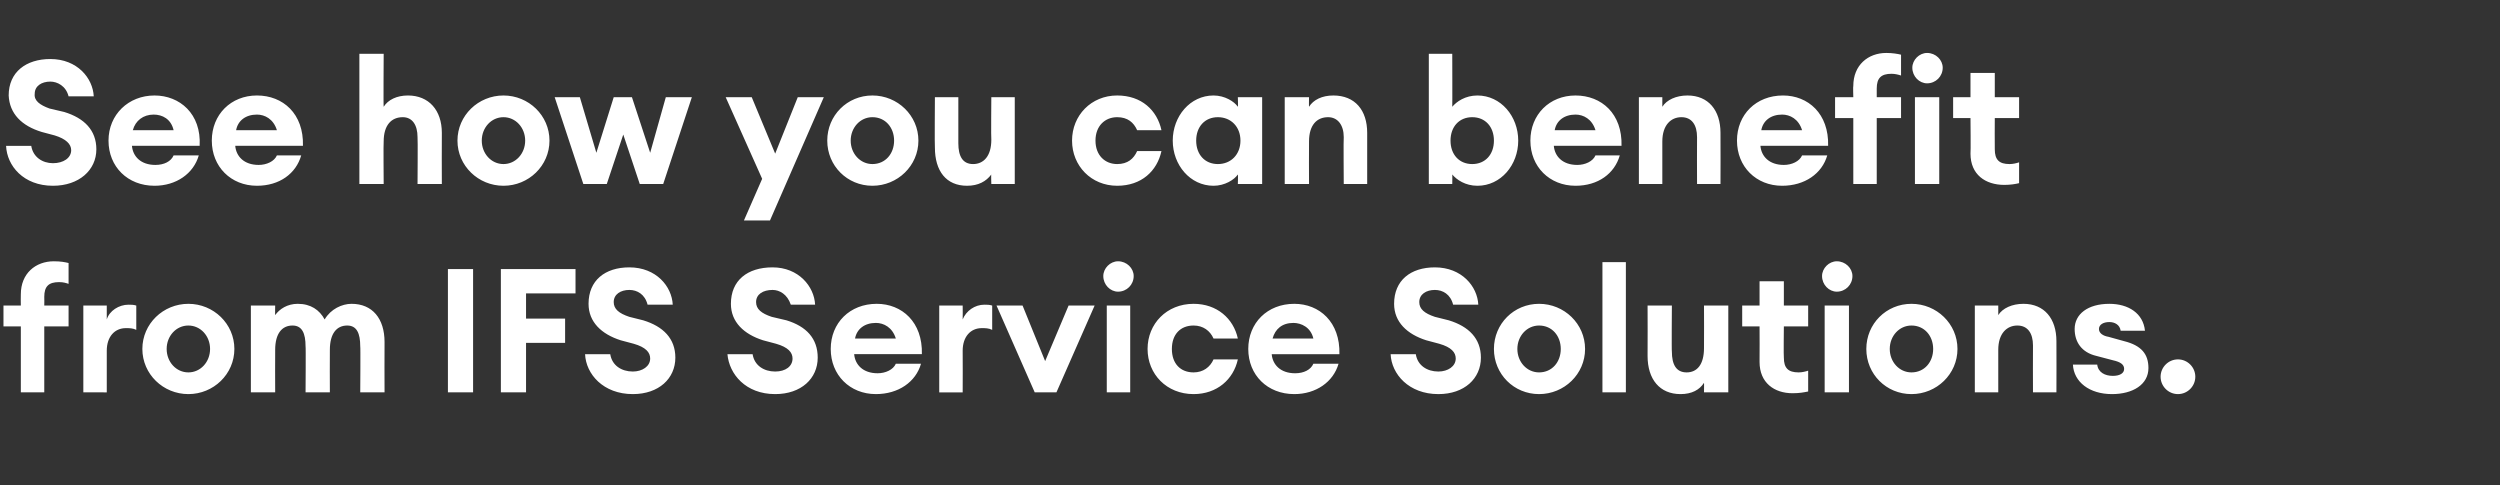
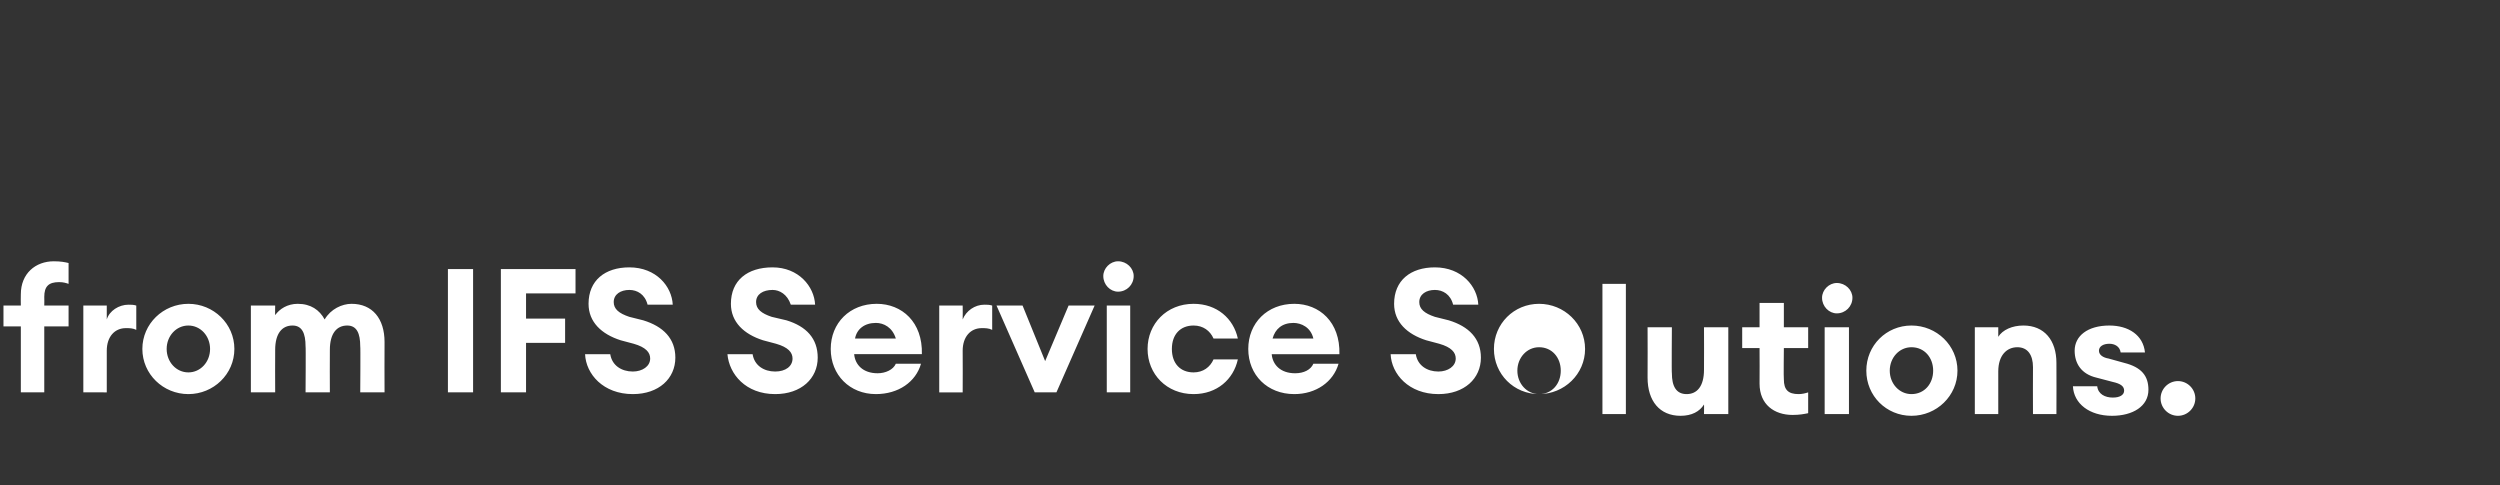
<svg xmlns="http://www.w3.org/2000/svg" version="1.1" width="288px" height="55.9px" viewBox="0 -7 288 55.9" style="top:-7px">
  <rect x="0" y="-7" width="288" height="55.9" fill="#333333" stroke="none" />
  <desc>See how you can benefit from IFS Service Solutions</desc>
  <defs />
  <g id="Polygon75908">
-     <path d="m2.4 30.6h-2v-2.4h2s-.02-1.3 0-1.3c0-2.4 1.7-3.8 3.8-3.8c.8 0 1.3.1 1.7.2v2.4c-.3-.1-.6-.2-1.1-.2c-1.2 0-1.7.5-1.7 1.7c.02.04 0 1 0 1h2.8v2.4H5.1v7.6H2.4v-7.6zm7.2-2.4h2.7v1.6c.3-1 1.4-1.7 2.5-1.7c.3 0 .6 0 .9.1v2.8c-.4-.2-.8-.2-1.2-.2c-1.3 0-2.2 1-2.2 2.6v4.8H9.6v-10zm12.1 10.2c-2.9 0-5.3-2.3-5.3-5.2c0-2.9 2.4-5.2 5.3-5.2c2.9 0 5.3 2.3 5.3 5.2c0 2.9-2.4 5.2-5.3 5.2zm0-2.5c1.4 0 2.5-1.2 2.5-2.7c0-1.5-1.1-2.7-2.5-2.7c-1.4 0-2.5 1.2-2.5 2.7c0 1.5 1.1 2.7 2.5 2.7zm7.2-7.7h2.8s-.02 1.14 0 1.1c.5-.7 1.4-1.3 2.6-1.3c1.5 0 2.5.7 3.1 1.8c.7-1.2 2-1.8 3.1-1.8c2.4 0 3.8 1.7 3.8 4.4c-.02 0 0 5.8 0 5.8h-2.8s.04-5.34 0-5.3c0-1.5-.4-2.4-1.5-2.4c-1.2 0-2 .9-2 2.8c-.02.02 0 4.9 0 4.9h-2.8s.04-5.34 0-5.3c0-1.5-.4-2.4-1.5-2.4c-1.2 0-2 .9-2 2.8c-.02.02 0 4.9 0 4.9h-2.8v-10zM51.6 24h2.9v14.2h-2.9V24zm6.1 0h8.6v2.8h-5.7v2.9h4.5v2.8h-4.5v5.7h-2.9V24zm12.6 9.8c.2 1.3 1.3 2 2.6 2c1.1 0 2-.6 2-1.5c0-.7-.5-1.3-1.9-1.7l-1.5-.4c-2.2-.7-3.7-2.1-3.7-4.2c0-2.7 1.9-4.2 4.7-4.2c3.1 0 4.9 2.2 5 4.3h-2.9c-.3-1.2-1.2-1.7-2.1-1.7c-1 0-1.8.5-1.8 1.4c0 .8.6 1.3 1.8 1.7l1.6.4c2.3.7 3.7 2.1 3.7 4.3c0 2.4-1.9 4.2-4.9 4.2c-3.4 0-5.4-2.3-5.5-4.6h2.9zm16.4 0c.2 1.3 1.3 2 2.6 2c1.2 0 2-.6 2-1.5c0-.7-.5-1.3-1.9-1.7l-1.5-.4c-2.2-.7-3.7-2.1-3.7-4.2c0-2.7 1.9-4.2 4.8-4.2c3 0 4.8 2.2 4.9 4.3h-2.8c-.4-1.2-1.3-1.7-2.1-1.7c-1.1 0-1.9.5-1.9 1.4c0 .8.6 1.3 1.8 1.7l1.7.4c2.3.7 3.6 2.1 3.6 4.3c0 2.4-1.9 4.2-4.9 4.2c-3.4 0-5.3-2.3-5.5-4.6h2.9zm14.2 4.6c-3 0-5.2-2.2-5.2-5.2c0-3 2.2-5.2 5.3-5.2c2.9 0 5.3 2.1 5.2 5.8h-7.8c.1 1.2 1 2.2 2.7 2.2c.9 0 1.8-.4 2.1-1.1h2.9c-.6 2.1-2.6 3.5-5.2 3.5zM98.5 32h4.7c-.4-1.3-1.4-1.8-2.3-1.8c-1.3 0-2.2.7-2.4 1.8zm9.7-3.8h2.7s.02 1.6 0 1.6c.4-1 1.4-1.7 2.5-1.7c.3 0 .6 0 .9.1v2.8c-.4-.2-.8-.2-1.2-.2c-1.3 0-2.2 1-2.2 2.6c.02.02 0 4.8 0 4.8h-2.7v-10zm6.6 0h3l2.6 6.4l2.7-6.4h3l-4.4 10h-2.5l-4.4-10zm14-1.6c-.9 0-1.7-.8-1.7-1.8c0-.9.8-1.7 1.7-1.7c1 0 1.8.8 1.8 1.7c0 1-.8 1.8-1.8 1.8zm-1.3 1.6h2.7v10h-2.7v-10zm10 10.2c-3.1 0-5.3-2.3-5.3-5.2c0-2.9 2.2-5.2 5.3-5.2c2.7 0 4.6 1.7 5.1 4h-2.8c-.4-.9-1.2-1.5-2.3-1.5c-1.5 0-2.5 1-2.5 2.7c0 1.7 1 2.7 2.5 2.7c1.1 0 1.9-.6 2.3-1.5h2.8c-.5 2.3-2.4 4-5.1 4zm11.6 0c-3.1 0-5.3-2.2-5.3-5.2c0-3 2.2-5.2 5.3-5.2c2.9 0 5.3 2.1 5.2 5.8h-7.8c.1 1.2 1 2.2 2.7 2.2c1 0 1.8-.4 2.1-1.1h2.9c-.6 2.1-2.6 3.5-5.1 3.5zm-2.5-6.4h4.7c-.3-1.3-1.4-1.8-2.3-1.8c-1.3 0-2.1.7-2.4 1.8zm16.5 1.8c.2 1.3 1.3 2 2.6 2c1.1 0 2-.6 2-1.5c0-.7-.5-1.3-1.9-1.7l-1.5-.4c-2.2-.7-3.7-2.1-3.7-4.2c0-2.7 1.9-4.2 4.7-4.2c3.1 0 4.9 2.2 5 4.3h-2.9c-.3-1.2-1.2-1.7-2.1-1.7c-1 0-1.8.5-1.8 1.4c0 .8.6 1.3 1.8 1.7l1.6.4c2.3.7 3.7 2.1 3.7 4.3c0 2.4-1.9 4.2-4.9 4.2c-3.4 0-5.4-2.3-5.5-4.6h2.9zm14.2 4.6c-2.9 0-5.2-2.3-5.2-5.2c0-2.9 2.3-5.2 5.2-5.2c2.9 0 5.3 2.3 5.3 5.2c0 2.9-2.4 5.2-5.3 5.2zm0-2.5c1.5 0 2.5-1.2 2.5-2.7c0-1.5-1-2.7-2.5-2.7c-1.4 0-2.5 1.2-2.5 2.7c0 1.5 1.1 2.7 2.5 2.7zm7.3-12.7h2.7v15h-2.7v-15zm5.2 5h2.8s-.04 5.34 0 5.3c0 1.5.5 2.4 1.7 2.4c1.2 0 2-.9 2-2.8c.02-.02 0-4.9 0-4.9h2.8v10h-2.8s.02-1.14 0-1.1c-.5.8-1.4 1.3-2.7 1.3c-2.4 0-3.8-1.7-3.8-4.4c.02 0 0-5.8 0-5.8zm16.7 10.1c-2.1 0-3.8-1.2-3.8-3.6c.02 0 0-4.1 0-4.1h-2v-2.4h2v-2.8h2.8v2.8h2.8v2.4h-2.8s-.04 3.56 0 3.6c0 1.2.5 1.7 1.7 1.7c.4 0 .8-.1 1.1-.2v2.4c-.5.1-1 .2-1.8.2zm5.1-11.7c-.9 0-1.7-.8-1.7-1.8c0-.9.8-1.7 1.7-1.7c1 0 1.8.8 1.8 1.7c0 1-.8 1.8-1.8 1.8zm-1.4 1.6h2.8v10h-2.8v-10zm10 10.2c-2.9 0-5.2-2.3-5.2-5.2c0-2.9 2.3-5.2 5.2-5.2c2.9 0 5.3 2.3 5.3 5.2c0 2.9-2.4 5.2-5.3 5.2zm0-2.5c1.5 0 2.5-1.2 2.5-2.7c0-1.5-1-2.7-2.5-2.7c-1.4 0-2.5 1.2-2.5 2.7c0 1.5 1.1 2.7 2.5 2.7zm7.3-7.7h2.7v1.1c.5-.8 1.6-1.3 2.9-1.3c2.4 0 3.8 1.7 3.8 4.3c.02.04 0 5.9 0 5.9h-2.7s-.02-5.4 0-5.4c0-1.4-.6-2.3-1.8-2.3c-1.2 0-2.2.9-2.2 2.8v4.9h-2.7v-10zm15.8 10.2c-2.6 0-4.4-1.4-4.5-3.4h2.8c.1.9.9 1.3 1.8 1.3c.8 0 1.3-.3 1.3-.8c0-.5-.4-.8-1.3-1l-1.9-.5c-1.7-.4-2.5-1.6-2.5-3.1c0-1.7 1.5-2.9 4-2.9c2.2 0 3.9 1.1 4.1 3.1h-2.8c-.1-.7-.7-1-1.3-1c-.7 0-1.2.3-1.2.8c0 .5.5.8 1.1.9l1.8.5c2 .5 2.8 1.5 2.8 3.1c0 1.9-1.8 3-4.2 3zm7.6 0c-1.1 0-2-.9-2-2c0-1.1.9-2 2-2c1.1 0 2 .9 2 2c0 1.1-.9 2-2 2z" stroke="none" fill="#fff" />
+     <path d="m2.4 30.6h-2v-2.4h2s-.02-1.3 0-1.3c0-2.4 1.7-3.8 3.8-3.8c.8 0 1.3.1 1.7.2v2.4c-.3-.1-.6-.2-1.1-.2c-1.2 0-1.7.5-1.7 1.7c.02.04 0 1 0 1h2.8v2.4H5.1v7.6H2.4v-7.6zm7.2-2.4h2.7v1.6c.3-1 1.4-1.7 2.5-1.7c.3 0 .6 0 .9.1v2.8c-.4-.2-.8-.2-1.2-.2c-1.3 0-2.2 1-2.2 2.6v4.8H9.6v-10zm12.1 10.2c-2.9 0-5.3-2.3-5.3-5.2c0-2.9 2.4-5.2 5.3-5.2c2.9 0 5.3 2.3 5.3 5.2c0 2.9-2.4 5.2-5.3 5.2zm0-2.5c1.4 0 2.5-1.2 2.5-2.7c0-1.5-1.1-2.7-2.5-2.7c-1.4 0-2.5 1.2-2.5 2.7c0 1.5 1.1 2.7 2.5 2.7zm7.2-7.7h2.8s-.02 1.14 0 1.1c.5-.7 1.4-1.3 2.6-1.3c1.5 0 2.5.7 3.1 1.8c.7-1.2 2-1.8 3.1-1.8c2.4 0 3.8 1.7 3.8 4.4c-.02 0 0 5.8 0 5.8h-2.8s.04-5.34 0-5.3c0-1.5-.4-2.4-1.5-2.4c-1.2 0-2 .9-2 2.8c-.02.02 0 4.9 0 4.9h-2.8s.04-5.34 0-5.3c0-1.5-.4-2.4-1.5-2.4c-1.2 0-2 .9-2 2.8c-.02.02 0 4.9 0 4.9h-2.8v-10zM51.6 24h2.9v14.2h-2.9V24zm6.1 0h8.6v2.8h-5.7v2.9h4.5v2.8h-4.5v5.7h-2.9V24zm12.6 9.8c.2 1.3 1.3 2 2.6 2c1.1 0 2-.6 2-1.5c0-.7-.5-1.3-1.9-1.7l-1.5-.4c-2.2-.7-3.7-2.1-3.7-4.2c0-2.7 1.9-4.2 4.7-4.2c3.1 0 4.9 2.2 5 4.3h-2.9c-.3-1.2-1.2-1.7-2.1-1.7c-1 0-1.8.5-1.8 1.4c0 .8.6 1.3 1.8 1.7l1.6.4c2.3.7 3.7 2.1 3.7 4.3c0 2.4-1.9 4.2-4.9 4.2c-3.4 0-5.4-2.3-5.5-4.6h2.9zm16.4 0c.2 1.3 1.3 2 2.6 2c1.2 0 2-.6 2-1.5c0-.7-.5-1.3-1.9-1.7l-1.5-.4c-2.2-.7-3.7-2.1-3.7-4.2c0-2.7 1.9-4.2 4.8-4.2c3 0 4.8 2.2 4.9 4.3h-2.8c-.4-1.2-1.3-1.7-2.1-1.7c-1.1 0-1.9.5-1.9 1.4c0 .8.6 1.3 1.8 1.7l1.7.4c2.3.7 3.6 2.1 3.6 4.3c0 2.4-1.9 4.2-4.9 4.2c-3.4 0-5.3-2.3-5.5-4.6h2.9zm14.2 4.6c-3 0-5.2-2.2-5.2-5.2c0-3 2.2-5.2 5.3-5.2c2.9 0 5.3 2.1 5.2 5.8h-7.8c.1 1.2 1 2.2 2.7 2.2c.9 0 1.8-.4 2.1-1.1h2.9c-.6 2.1-2.6 3.5-5.2 3.5zM98.5 32h4.7c-.4-1.3-1.4-1.8-2.3-1.8c-1.3 0-2.2.7-2.4 1.8zm9.7-3.8h2.7s.02 1.6 0 1.6c.4-1 1.4-1.7 2.5-1.7c.3 0 .6 0 .9.1v2.8c-.4-.2-.8-.2-1.2-.2c-1.3 0-2.2 1-2.2 2.6c.02.02 0 4.8 0 4.8h-2.7v-10zm6.6 0h3l2.6 6.4l2.7-6.4h3l-4.4 10h-2.5l-4.4-10zm14-1.6c-.9 0-1.7-.8-1.7-1.8c0-.9.8-1.7 1.7-1.7c1 0 1.8.8 1.8 1.7c0 1-.8 1.8-1.8 1.8zm-1.3 1.6h2.7v10h-2.7v-10zm10 10.2c-3.1 0-5.3-2.3-5.3-5.2c0-2.9 2.2-5.2 5.3-5.2c2.7 0 4.6 1.7 5.1 4h-2.8c-.4-.9-1.2-1.5-2.3-1.5c-1.5 0-2.5 1-2.5 2.7c0 1.7 1 2.7 2.5 2.7c1.1 0 1.9-.6 2.3-1.5h2.8c-.5 2.3-2.4 4-5.1 4zm11.6 0c-3.1 0-5.3-2.2-5.3-5.2c0-3 2.2-5.2 5.3-5.2c2.9 0 5.3 2.1 5.2 5.8h-7.8c.1 1.2 1 2.2 2.7 2.2c1 0 1.8-.4 2.1-1.1h2.9c-.6 2.1-2.6 3.5-5.1 3.5zm-2.5-6.4h4.7c-.3-1.3-1.4-1.8-2.3-1.8c-1.3 0-2.1.7-2.4 1.8zm16.5 1.8c.2 1.3 1.3 2 2.6 2c1.1 0 2-.6 2-1.5c0-.7-.5-1.3-1.9-1.7l-1.5-.4c-2.2-.7-3.7-2.1-3.7-4.2c0-2.7 1.9-4.2 4.7-4.2c3.1 0 4.9 2.2 5 4.3h-2.9c-.3-1.2-1.2-1.7-2.1-1.7c-1 0-1.8.5-1.8 1.4c0 .8.6 1.3 1.8 1.7l1.6.4c2.3.7 3.7 2.1 3.7 4.3c0 2.4-1.9 4.2-4.9 4.2c-3.4 0-5.4-2.3-5.5-4.6h2.9zm14.2 4.6c-2.9 0-5.2-2.3-5.2-5.2c0-2.9 2.3-5.2 5.2-5.2c2.9 0 5.3 2.3 5.3 5.2c0 2.9-2.4 5.2-5.3 5.2zc1.5 0 2.5-1.2 2.5-2.7c0-1.5-1-2.7-2.5-2.7c-1.4 0-2.5 1.2-2.5 2.7c0 1.5 1.1 2.7 2.5 2.7zm7.3-12.7h2.7v15h-2.7v-15zm5.2 5h2.8s-.04 5.34 0 5.3c0 1.5.5 2.4 1.7 2.4c1.2 0 2-.9 2-2.8c.02-.02 0-4.9 0-4.9h2.8v10h-2.8s.02-1.14 0-1.1c-.5.8-1.4 1.3-2.7 1.3c-2.4 0-3.8-1.7-3.8-4.4c.02 0 0-5.8 0-5.8zm16.7 10.1c-2.1 0-3.8-1.2-3.8-3.6c.02 0 0-4.1 0-4.1h-2v-2.4h2v-2.8h2.8v2.8h2.8v2.4h-2.8s-.04 3.56 0 3.6c0 1.2.5 1.7 1.7 1.7c.4 0 .8-.1 1.1-.2v2.4c-.5.1-1 .2-1.8.2zm5.1-11.7c-.9 0-1.7-.8-1.7-1.8c0-.9.8-1.7 1.7-1.7c1 0 1.8.8 1.8 1.7c0 1-.8 1.8-1.8 1.8zm-1.4 1.6h2.8v10h-2.8v-10zm10 10.2c-2.9 0-5.2-2.3-5.2-5.2c0-2.9 2.3-5.2 5.2-5.2c2.9 0 5.3 2.3 5.3 5.2c0 2.9-2.4 5.2-5.3 5.2zm0-2.5c1.5 0 2.5-1.2 2.5-2.7c0-1.5-1-2.7-2.5-2.7c-1.4 0-2.5 1.2-2.5 2.7c0 1.5 1.1 2.7 2.5 2.7zm7.3-7.7h2.7v1.1c.5-.8 1.6-1.3 2.9-1.3c2.4 0 3.8 1.7 3.8 4.3c.02.04 0 5.9 0 5.9h-2.7s-.02-5.4 0-5.4c0-1.4-.6-2.3-1.8-2.3c-1.2 0-2.2.9-2.2 2.8v4.9h-2.7v-10zm15.8 10.2c-2.6 0-4.4-1.4-4.5-3.4h2.8c.1.9.9 1.3 1.8 1.3c.8 0 1.3-.3 1.3-.8c0-.5-.4-.8-1.3-1l-1.9-.5c-1.7-.4-2.5-1.6-2.5-3.1c0-1.7 1.5-2.9 4-2.9c2.2 0 3.9 1.1 4.1 3.1h-2.8c-.1-.7-.7-1-1.3-1c-.7 0-1.2.3-1.2.8c0 .5.5.8 1.1.9l1.8.5c2 .5 2.8 1.5 2.8 3.1c0 1.9-1.8 3-4.2 3zm7.6 0c-1.1 0-2-.9-2-2c0-1.1.9-2 2-2c1.1 0 2 .9 2 2c0 1.1-.9 2-2 2z" stroke="none" fill="#fff" />
  </g>
  <g id="Polygon75907">
-     <path d="m3.6 9.8c.2 1.3 1.3 2 2.5 2c1.2 0 2.1-.6 2.1-1.5c0-.7-.6-1.3-1.9-1.7l-1.5-.4C2.5 7.5 1.1 6.1 1 4C1 1.3 3-.2 5.8-.2c3.1 0 4.9 2.2 5 4.3H7.9c-.3-1.2-1.3-1.7-2.1-1.7c-1 0-1.8.5-1.8 1.4c-.1.8.6 1.3 1.7 1.7l1.7.4c2.3.7 3.7 2.1 3.7 4.3c0 2.4-2 4.2-5 4.2c-3.4 0-5.3-2.3-5.4-4.6h2.9zm14.2 4.6c-3.1 0-5.3-2.2-5.3-5.2c0-3 2.3-5.2 5.3-5.2c2.9 0 5.4 2.1 5.2 5.8h-7.8c.1 1.2 1 2.2 2.7 2.2c1 0 1.8-.4 2.1-1.1h2.9c-.6 2.1-2.6 3.5-5.1 3.5zM15.3 8h4.7c-.3-1.3-1.3-1.8-2.3-1.8c-1.2 0-2.1.7-2.4 1.8zm14.3 6.4c-3 0-5.2-2.2-5.2-5.2c0-3 2.2-5.2 5.2-5.2c3 0 5.4 2.1 5.3 5.8h-7.8c.1 1.2 1 2.2 2.7 2.2c.9 0 1.8-.4 2.1-1.1h2.8c-.6 2.1-2.5 3.5-5.1 3.5zM27.2 8h4.7c-.4-1.3-1.4-1.8-2.3-1.8c-1.3 0-2.2.7-2.4 1.8zM41.4-.8h2.8s-.04 6.14 0 6.1C44.7 4.5 45.7 4 47 4c2.4 0 3.9 1.7 3.9 4.3c-.02.04 0 5.9 0 5.9h-2.8s.04-5.4 0-5.4c0-1.4-.6-2.3-1.7-2.3c-1.3 0-2.2.9-2.2 2.8c-.04.02 0 4.9 0 4.9h-2.8v-15zM58 14.4c-2.9 0-5.3-2.3-5.3-5.2C52.7 6.3 55.1 4 58 4c2.9 0 5.3 2.3 5.3 5.2c0 2.9-2.4 5.2-5.3 5.2zm0-2.5c1.4 0 2.5-1.2 2.5-2.7c0-1.5-1.1-2.7-2.5-2.7c-1.4 0-2.5 1.2-2.5 2.7c0 1.5 1.1 2.7 2.5 2.7zm13.8-3.4l-1.9 5.7h-2.7l-3.3-10h2.9l1.9 6.4l2-6.4h2.1l2.1 6.4l1.8-6.4h3l-3.3 10h-2.7l-1.9-5.7zm13.9 9.9l2.1-4.8l-4.2-9.4h3l2.7 6.5l2.6-6.5h3l-6.2 14.2h-3zm14.8-4c-2.9 0-5.2-2.3-5.2-5.2c0-2.9 2.3-5.2 5.2-5.2c2.9 0 5.3 2.3 5.3 5.2c0 2.9-2.4 5.2-5.3 5.2zm0-2.5c1.5 0 2.5-1.2 2.5-2.7c0-1.5-1-2.7-2.5-2.7c-1.4 0-2.5 1.2-2.5 2.7c0 1.5 1.1 2.7 2.5 2.7zm7.2-7.7h2.7v5.3c0 1.5.5 2.4 1.7 2.4c1.2 0 2.1-.9 2.1-2.8c-.04-.02 0-4.9 0-4.9h2.7v10h-2.7s-.04-1.14 0-1.1c-.6.8-1.5 1.3-2.8 1.3c-2.4 0-3.7-1.7-3.7-4.4c-.04 0 0-5.8 0-5.8zm21 10.2c-3 0-5.2-2.3-5.2-5.2c0-2.9 2.2-5.2 5.2-5.2c2.8 0 4.6 1.7 5.1 4H131c-.4-.9-1.1-1.5-2.3-1.5c-1.4 0-2.5 1-2.5 2.7c0 1.7 1.1 2.7 2.5 2.7c1.2 0 1.9-.6 2.3-1.5h2.8c-.5 2.3-2.3 4-5.1 4zM139.8 4c1.3 0 2.4.7 2.8 1.3c.04.02 0-1.1 0-1.1h2.8v10h-2.8s.04-1.12 0-1.1c-.4.6-1.5 1.3-2.8 1.3c-2.7 0-4.7-2.4-4.7-5.2c0-2.8 2-5.2 4.7-5.2zm.5 2.5c-1.5 0-2.5 1.1-2.5 2.7c0 1.6 1 2.7 2.5 2.7c1.5 0 2.6-1.1 2.6-2.7c0-1.6-1.1-2.7-2.6-2.7zm7.7-2.3h2.8s-.02 1.14 0 1.1c.5-.8 1.5-1.3 2.8-1.3c2.5 0 3.9 1.7 3.9 4.3v5.9h-2.7s-.04-5.4 0-5.4c0-1.4-.7-2.3-1.8-2.3c-1.3 0-2.2.9-2.2 2.8c-.02.02 0 4.9 0 4.9H148v-10zm19.3 10h-2.7v-15h2.7s.02 6.12 0 6.1c.5-.6 1.5-1.3 2.9-1.3c2.7 0 4.7 2.4 4.7 5.2c0 2.8-2 5.2-4.7 5.2c-1.4 0-2.4-.7-2.9-1.3c.02-.02 0 1.1 0 1.1zm2.3-7.7c-1.5 0-2.5 1.1-2.5 2.7c0 1.6 1 2.7 2.5 2.7c1.5 0 2.5-1.1 2.5-2.7c0-1.6-1-2.7-2.5-2.7zm11.9 7.9c-3 0-5.2-2.2-5.2-5.2c0-3 2.2-5.2 5.2-5.2c3 0 5.4 2.1 5.3 5.8H179c.1 1.2 1 2.2 2.7 2.2c.9 0 1.8-.4 2.1-1.1h2.8c-.6 2.1-2.5 3.5-5.1 3.5zM179.1 8h4.7c-.4-1.3-1.4-1.8-2.3-1.8c-1.3 0-2.2.7-2.4 1.8zm9.7-3.8h2.7v1.1c.5-.8 1.6-1.3 2.9-1.3c2.4 0 3.8 1.7 3.8 4.3c.02.04 0 5.9 0 5.9h-2.7s-.02-5.4 0-5.4c0-1.4-.6-2.3-1.8-2.3c-1.2 0-2.2.9-2.2 2.8v4.9h-2.7v-10zm16.5 10.2c-3 0-5.2-2.2-5.2-5.2c0-3 2.2-5.2 5.3-5.2c2.9 0 5.3 2.1 5.2 5.8h-7.8c.1 1.2 1 2.2 2.7 2.2c.9 0 1.8-.4 2.1-1.1h2.9c-.6 2.1-2.6 3.5-5.2 3.5zM202.9 8h4.7c-.4-1.3-1.4-1.8-2.3-1.8c-1.3 0-2.2.7-2.4 1.8zm10.6-1.4h-2.1V4.2h2.1s-.04-1.3 0-1.3c0-2.4 1.7-3.8 3.8-3.8c.7 0 1.3.1 1.7.2v2.4c-.3-.1-.7-.2-1.1-.2c-1.2 0-1.7.5-1.7 1.7v1h2.8v2.4h-2.8v7.6h-2.7V6.6zm8.5-4c-.9 0-1.7-.8-1.7-1.8c0-.9.8-1.7 1.7-1.7c1 0 1.8.8 1.8 1.7c0 1-.8 1.8-1.8 1.8zm-1.4 1.6h2.8v10h-2.8v-10zm10.3 10.1c-2.2 0-3.9-1.2-3.9-3.6c.04 0 0-4.1 0-4.1h-2V4.2h2V1.4h2.8v2.8h2.8v2.4h-2.8s-.02 3.56 0 3.6c0 1.2.5 1.7 1.7 1.7c.4 0 .8-.1 1.1-.2v2.4c-.4.1-1 .2-1.7.2z" stroke="none" fill="#fff" />
-   </g>
+     </g>
</svg>